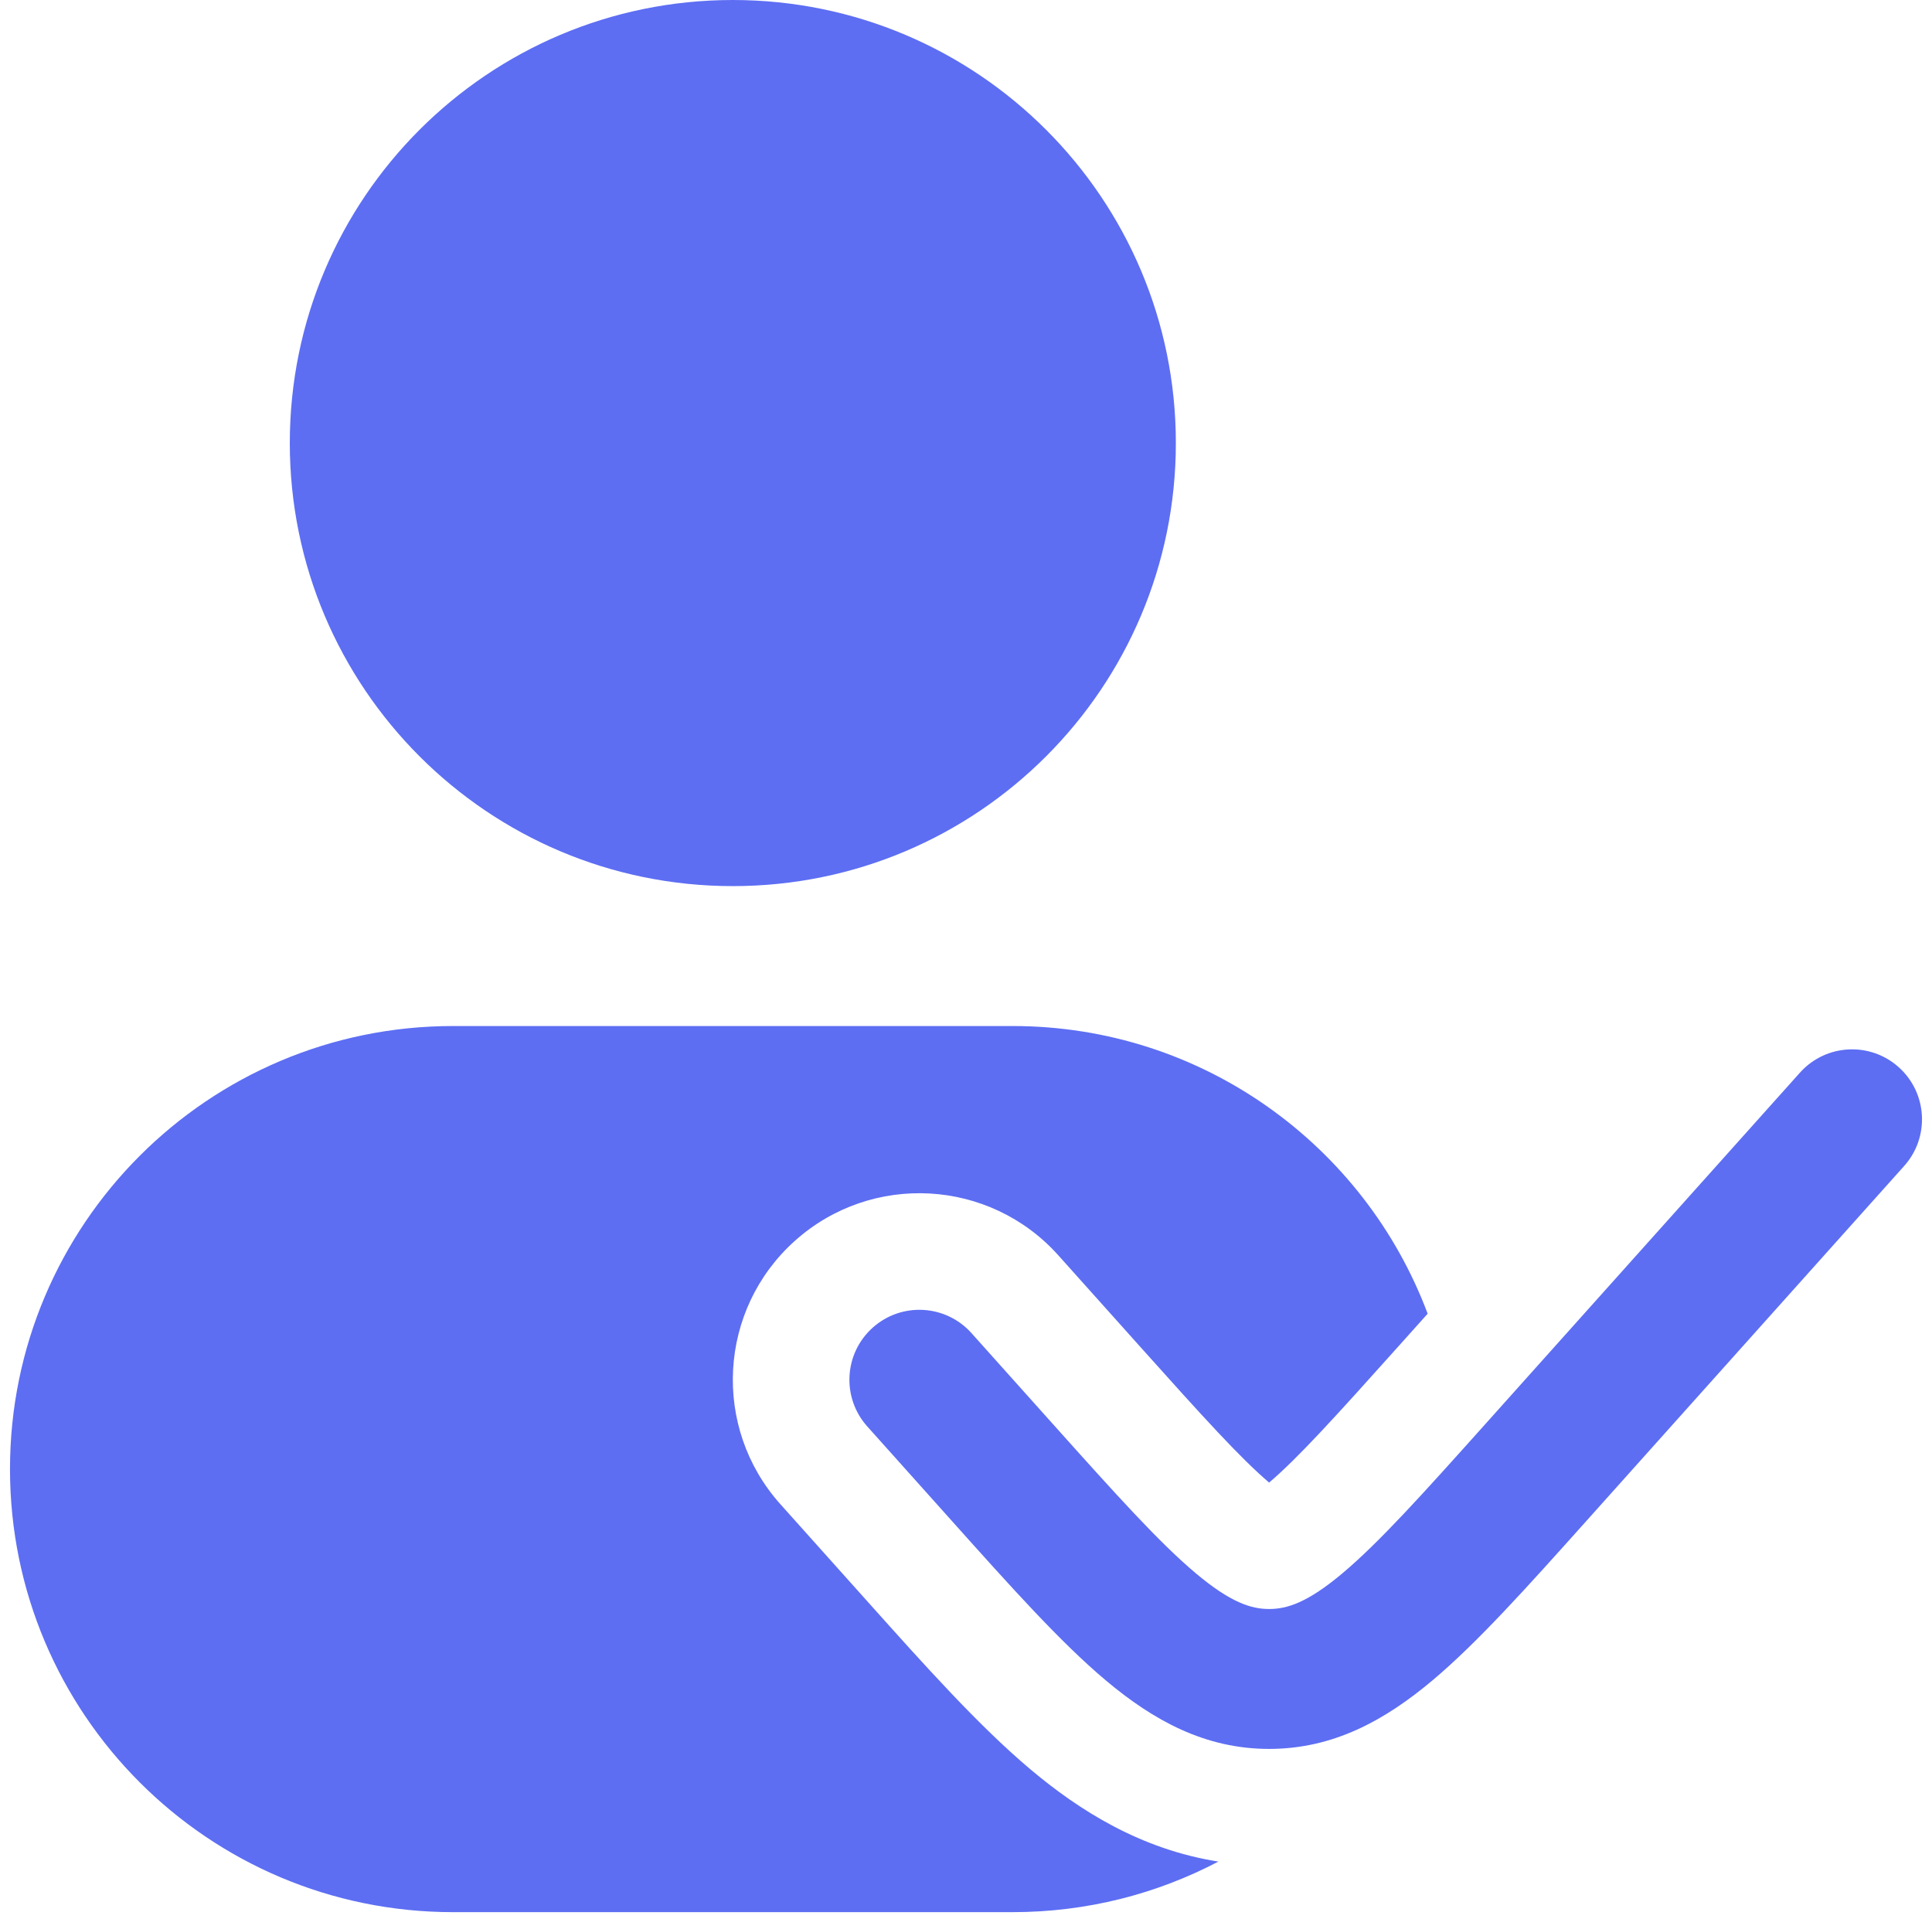
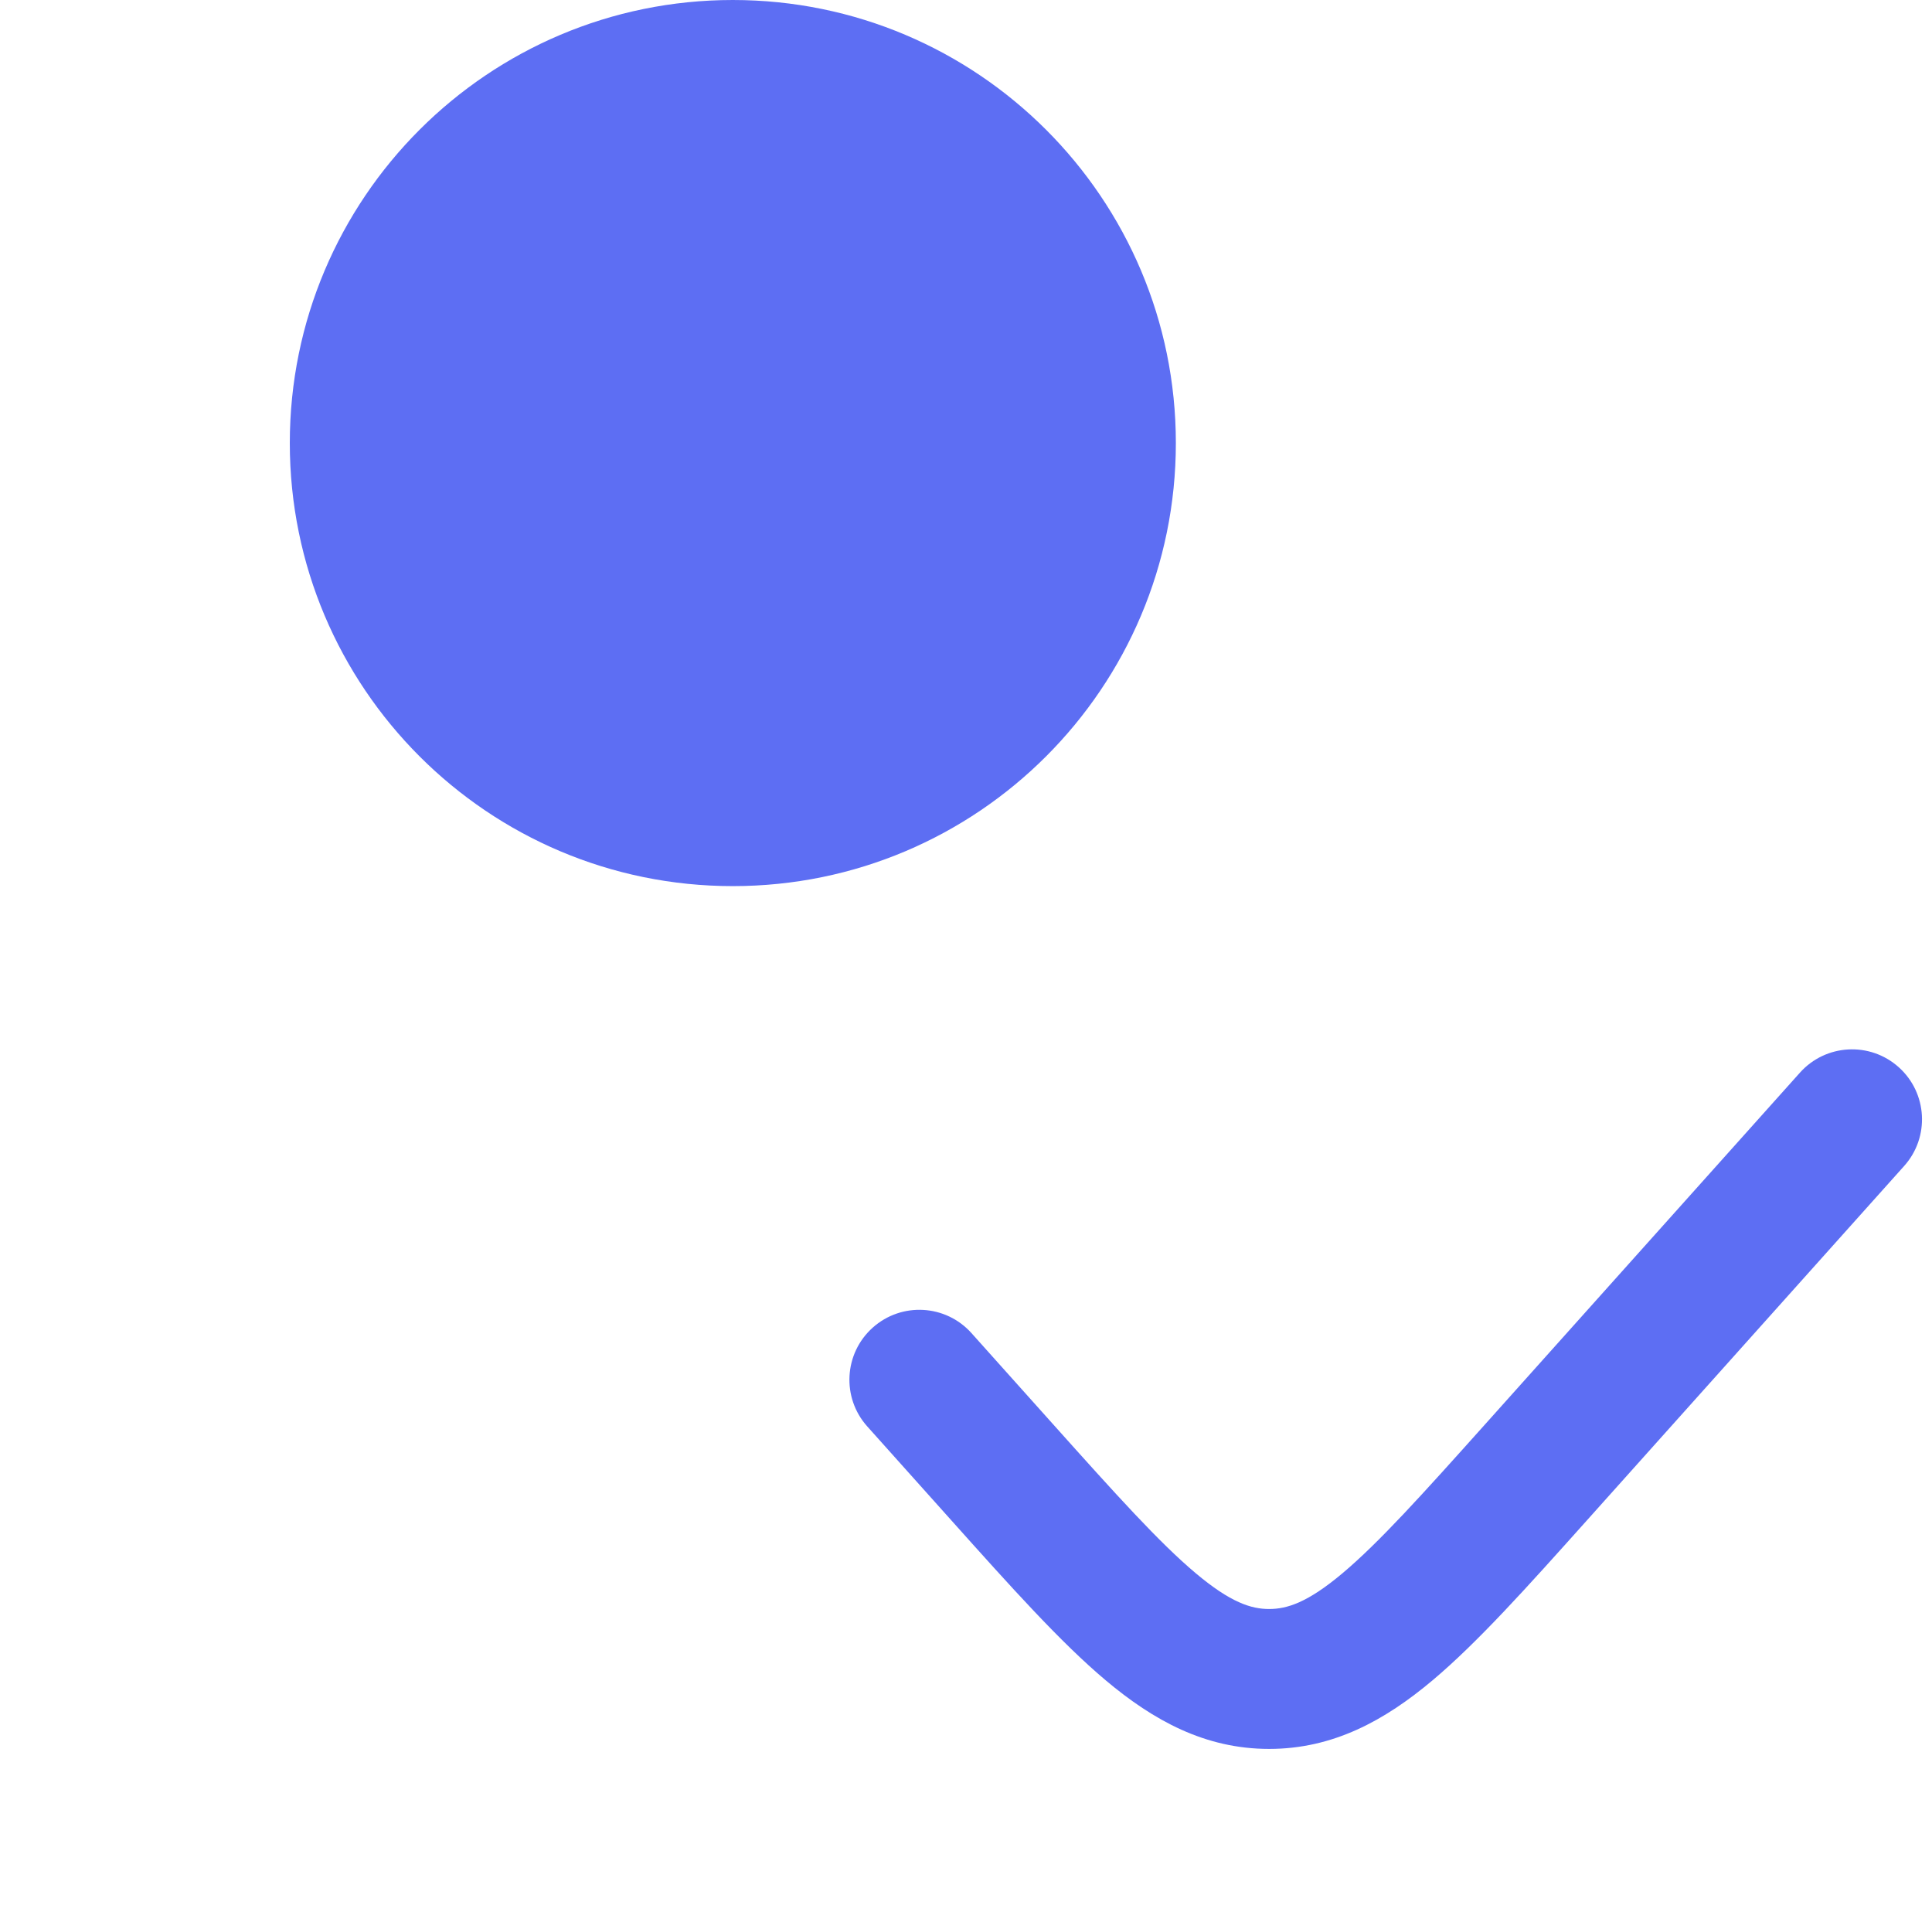
<svg xmlns="http://www.w3.org/2000/svg" width="145" height="144" viewBox="0 0 145 144" fill="none">
  <path d="M21.75 33.25C21.75 14.886 36.636 0 55 0C73.364 0 88.25 14.886 88.25 33.25C88.25 51.614 73.364 66.5 55 66.5C36.636 66.5 21.75 51.614 21.75 33.25Z" fill="#5D6EF3" />
-   <path d="M0.75 110.25C0.75 91.886 15.636 77 34 77H76C90.26 77 102.424 85.977 107.148 98.589L104.985 101.004C100.124 106.434 97.394 109.435 95.25 111.263C93.106 109.435 90.376 106.434 85.515 101.004L79.43 94.208C74.273 88.448 65.422 87.959 59.662 93.116C53.901 98.273 53.412 107.124 58.57 112.885L65.197 120.287C69.396 124.979 73.479 129.542 77.359 132.803C80.996 135.86 85.604 138.787 91.441 139.705C86.827 142.129 81.574 143.5 76 143.5H34C15.636 143.5 0.75 128.613 0.75 110.25Z" fill="#5D6EF3" />
  <path d="M142.911 87.502C144.845 85.342 144.662 82.023 142.502 80.089C140.342 78.154 137.023 78.338 135.089 80.498L111.504 106.84C106.725 112.178 103.507 115.754 100.756 118.067C98.135 120.27 96.595 120.75 95.25 120.75C93.905 120.75 92.365 120.27 89.744 118.067C86.993 115.754 83.775 112.178 78.996 106.84L72.911 100.045C70.977 97.884 67.658 97.701 65.498 99.635C63.338 101.569 63.154 104.888 65.089 107.048L71.433 114.134C75.884 119.106 79.596 123.253 82.989 126.105C86.577 129.121 90.448 131.25 95.25 131.25C100.053 131.25 103.923 129.121 107.512 126.105C110.904 123.253 114.616 119.106 119.067 114.135L142.911 87.502Z" fill="#5D6EF3" />
</svg>